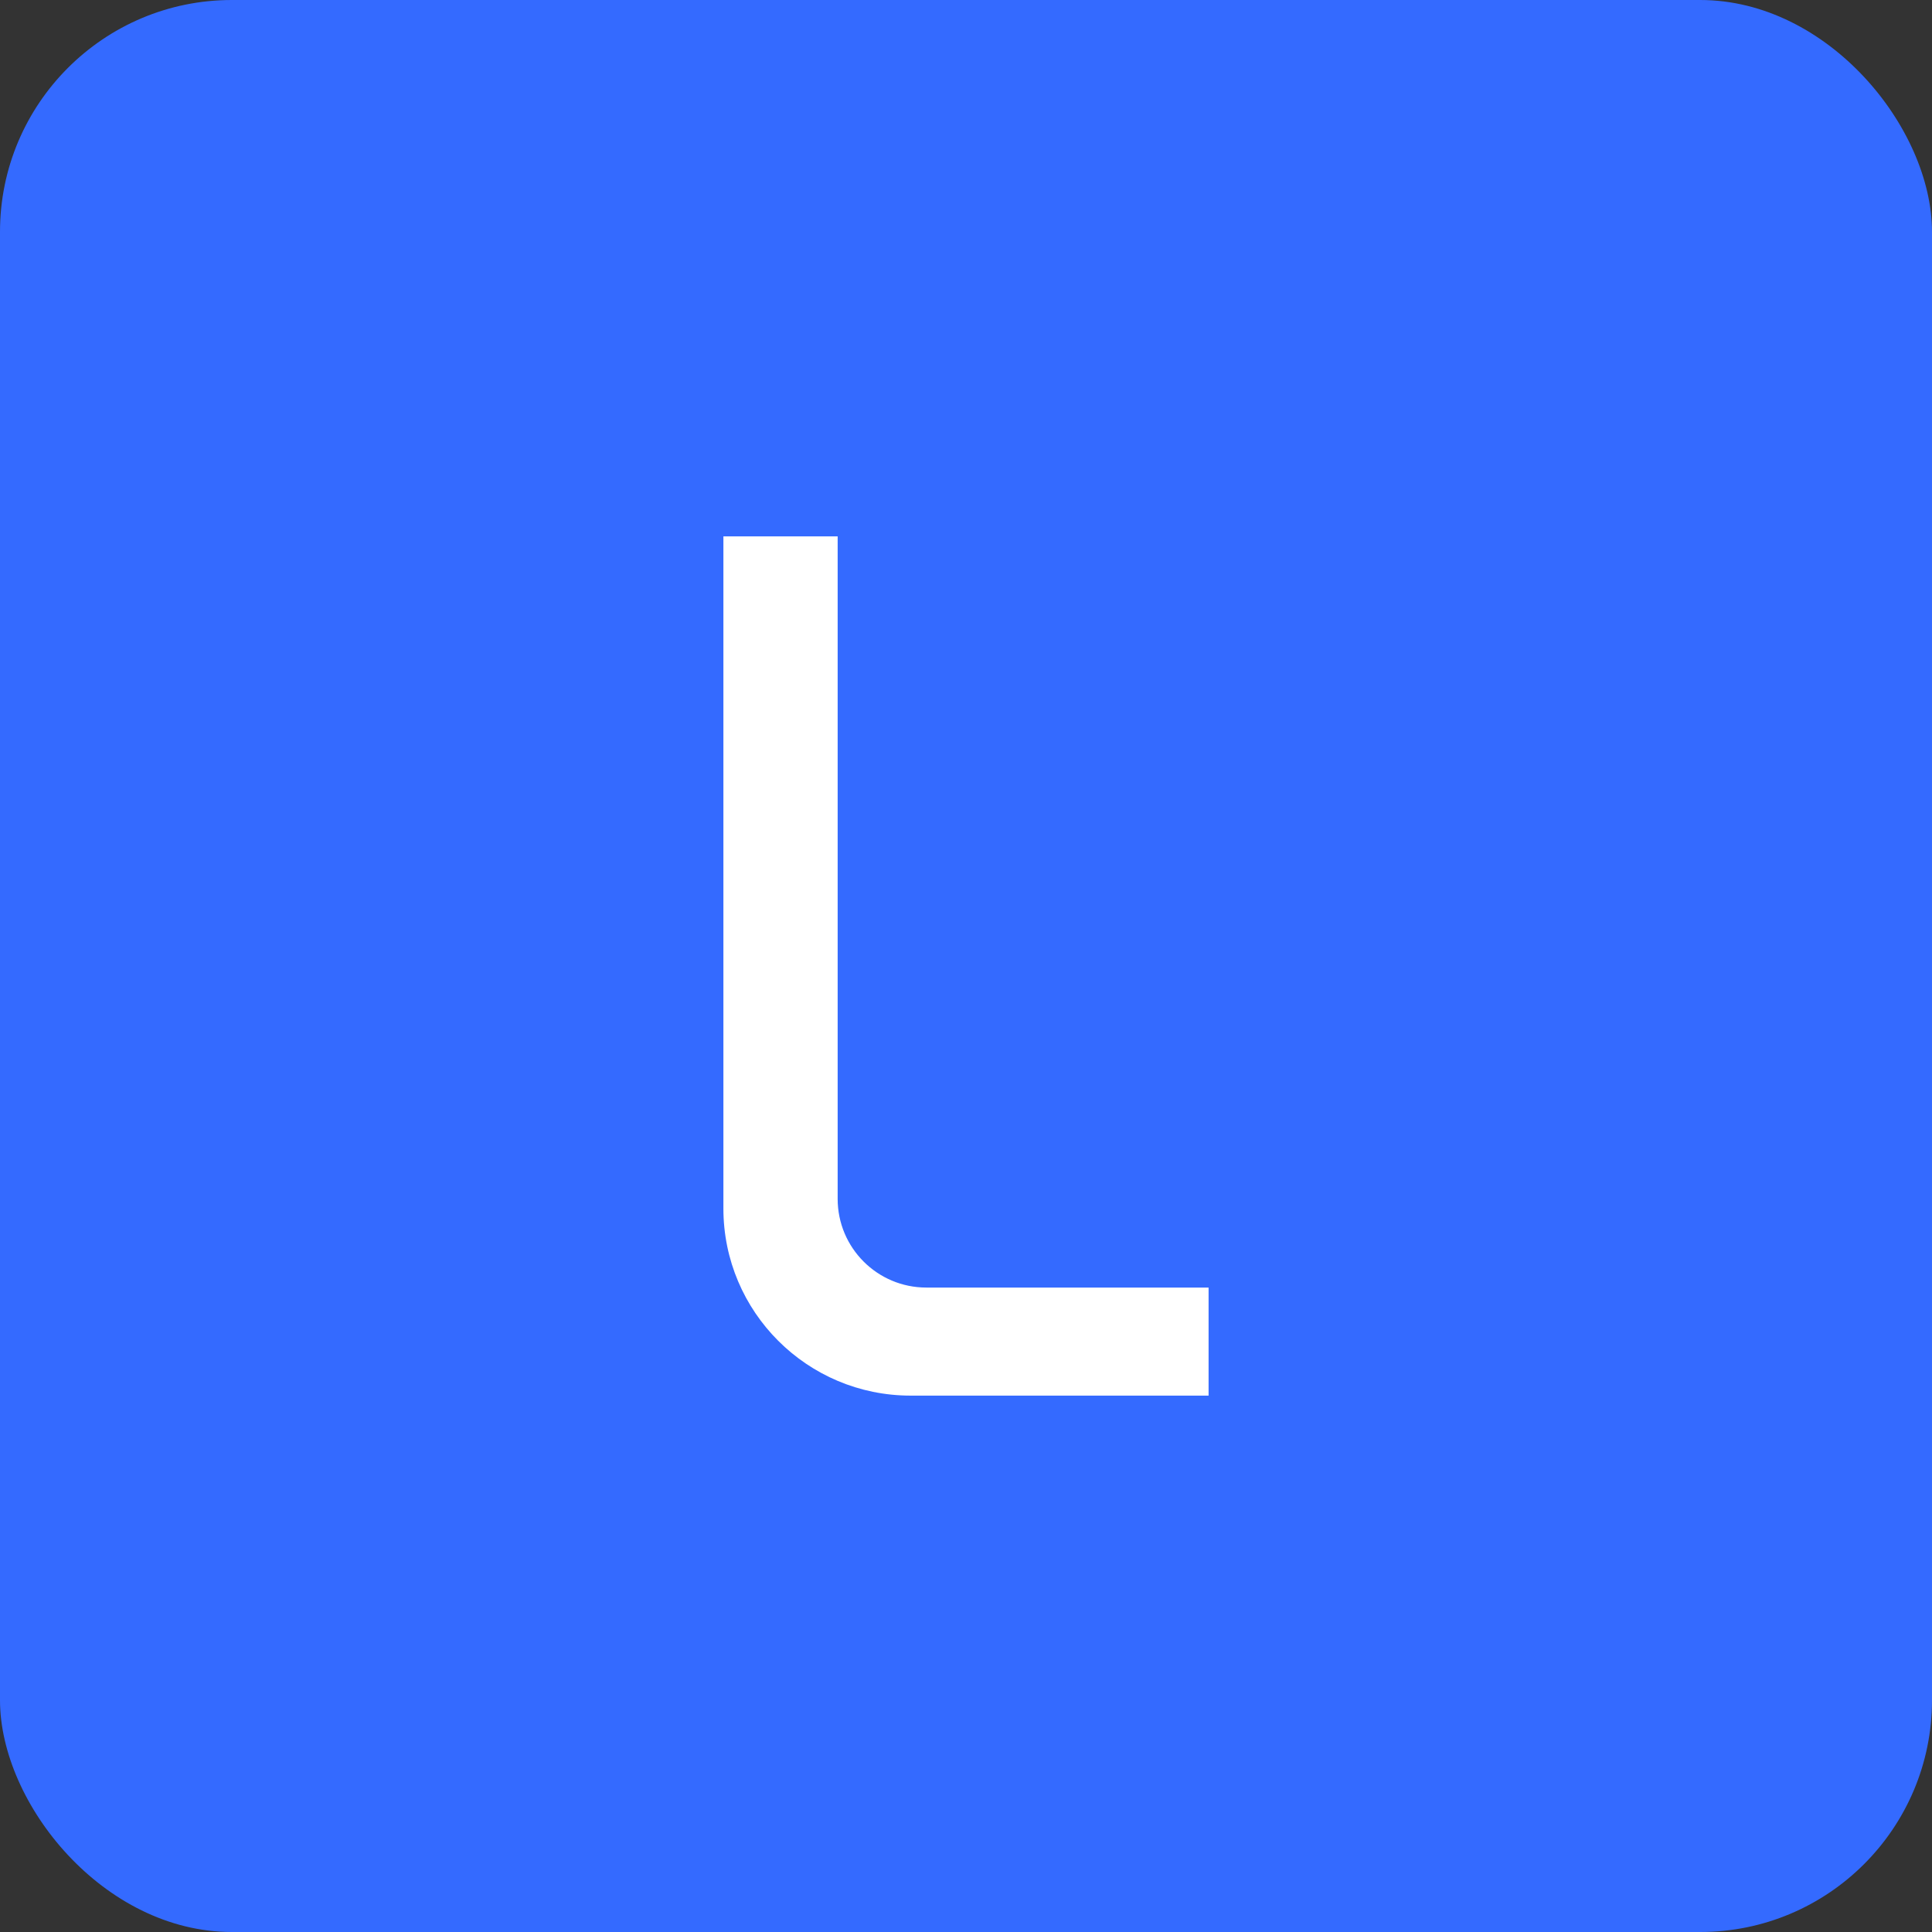
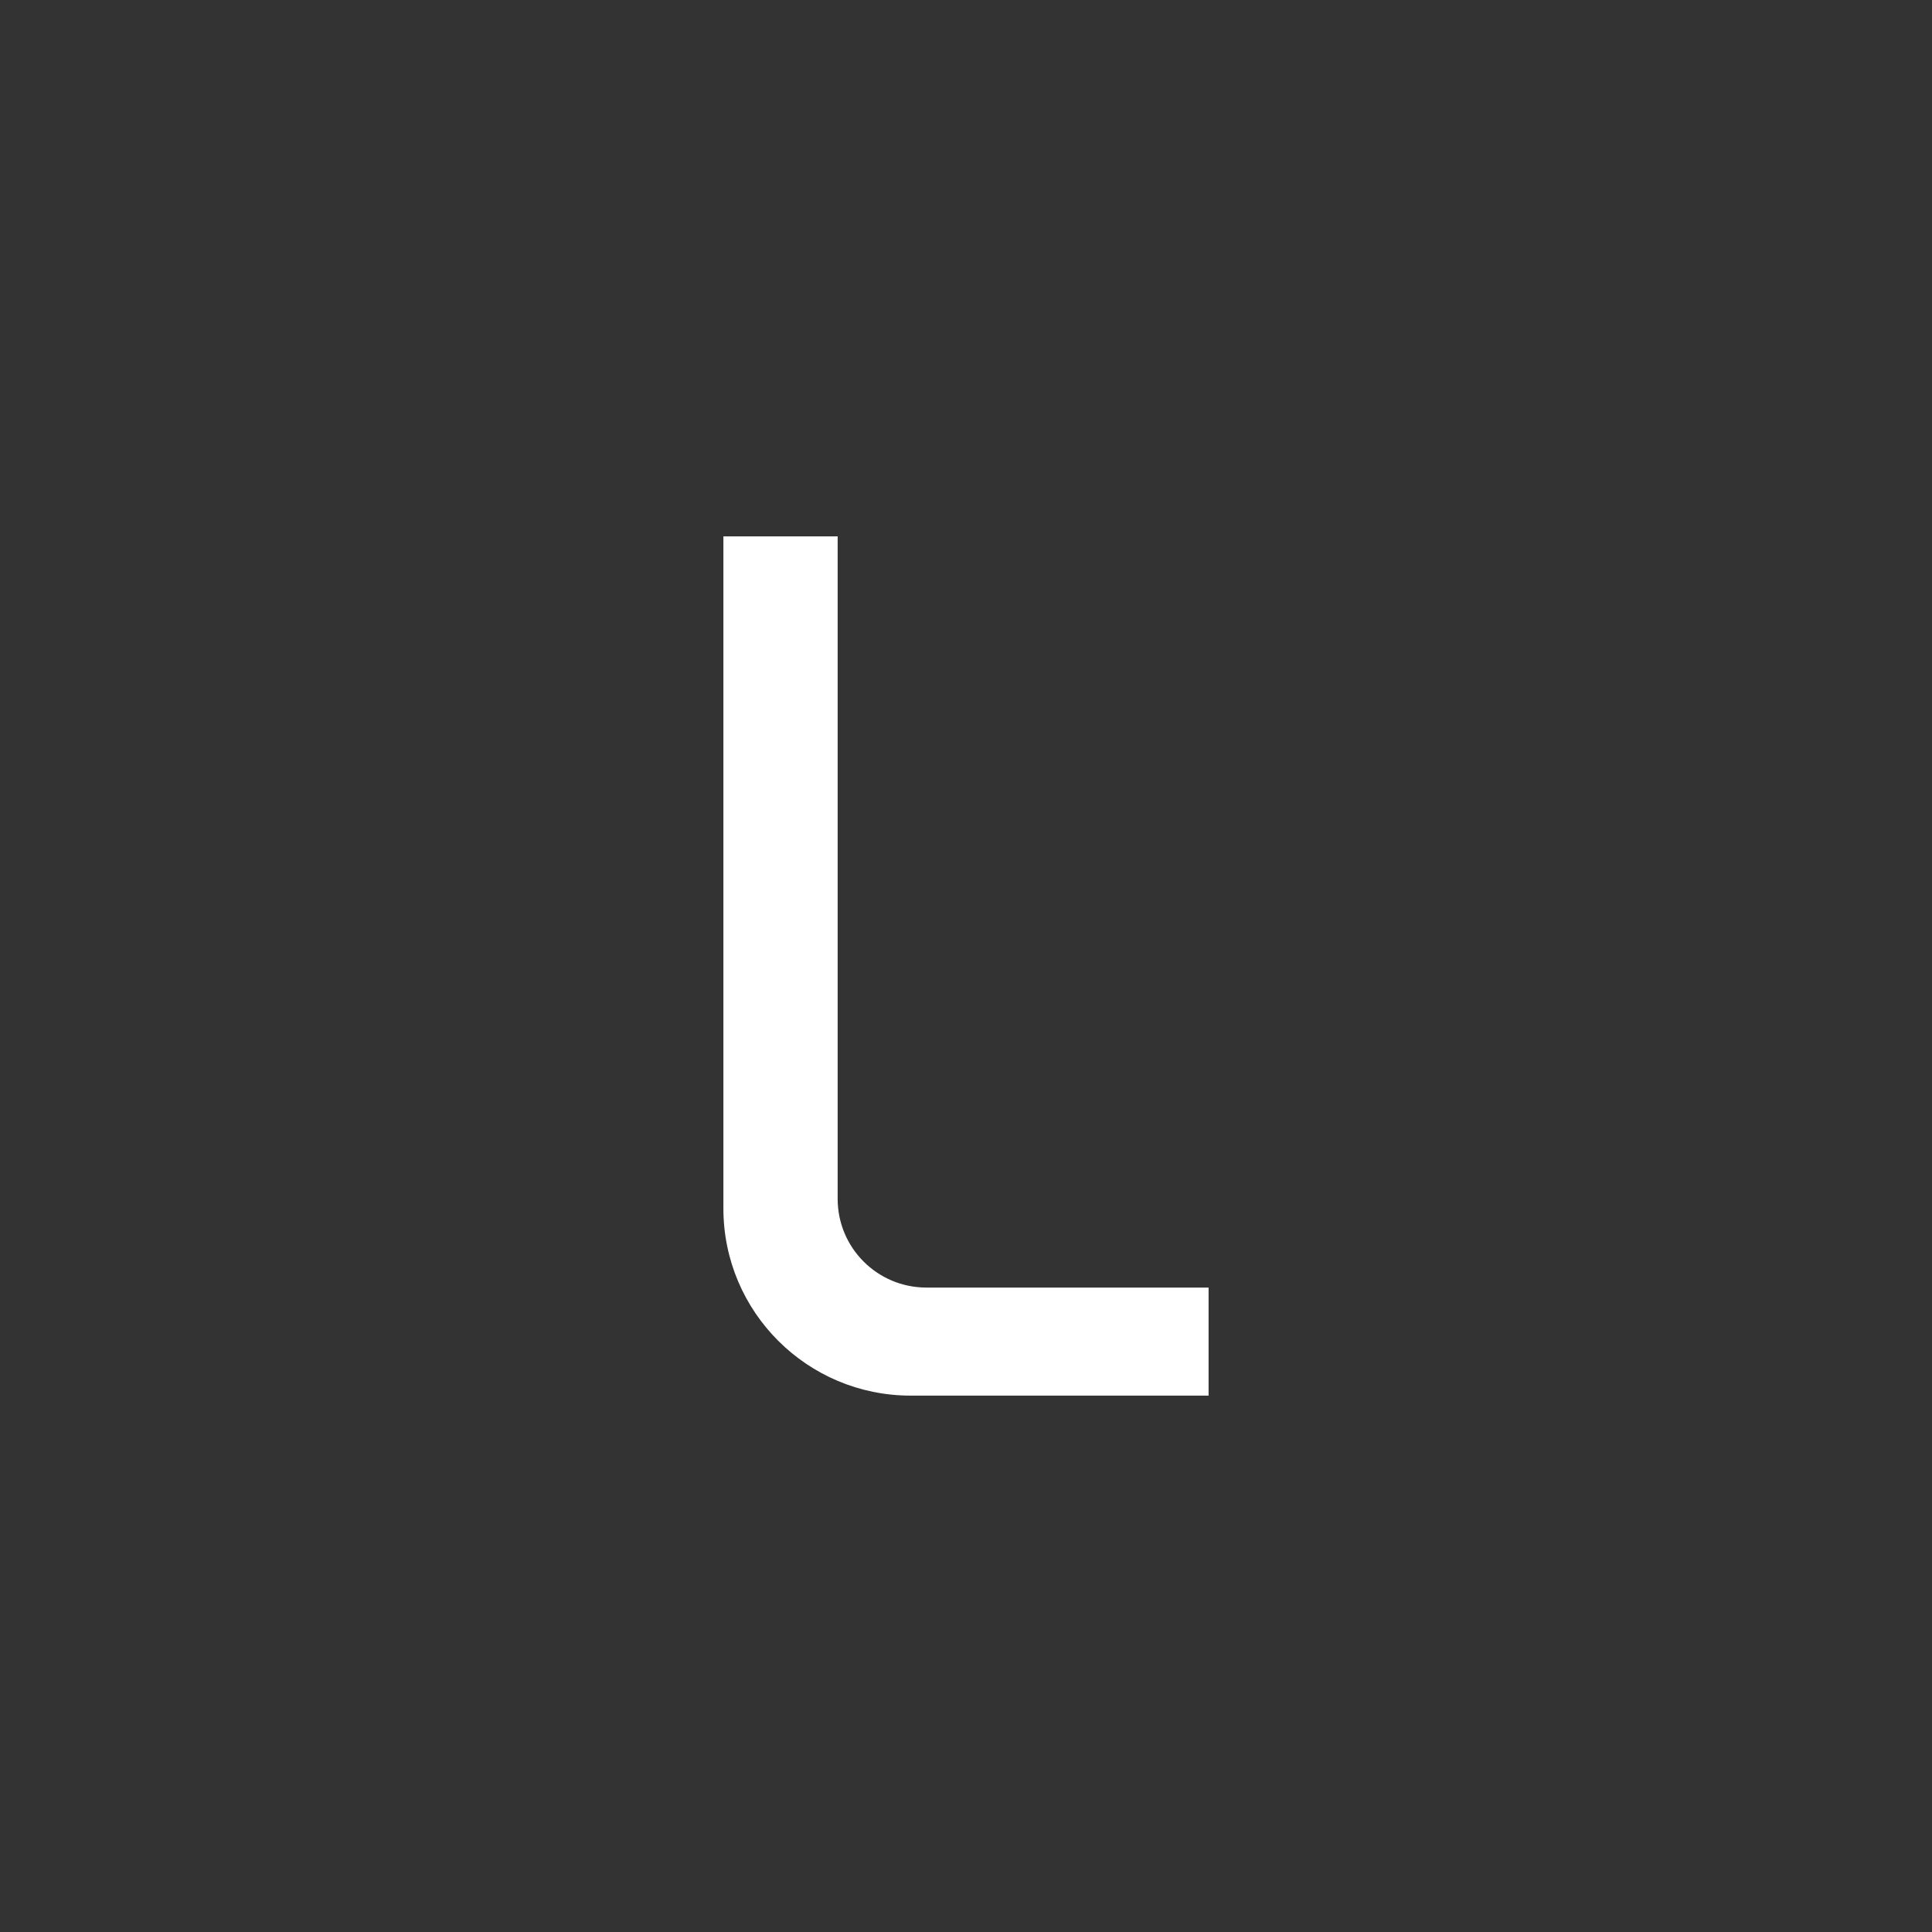
<svg xmlns="http://www.w3.org/2000/svg" width="100" height="100" viewBox="0 0 100 100" fill="none">
  <rect x="0" y="0" width="100" height="100" fill="#333333" stroke="none" />
-   <rect width="100" height="100" rx="12" fill="#346AFF" />
  <path d="M47.946 66.644H62.556V72.237H47.135C41.785 72.237 37.443 67.903 37.443 62.553V27.763H43.357V62.054C43.357 64.587 45.411 66.644 47.95 66.644H47.946Z" fill="white" />
</svg>